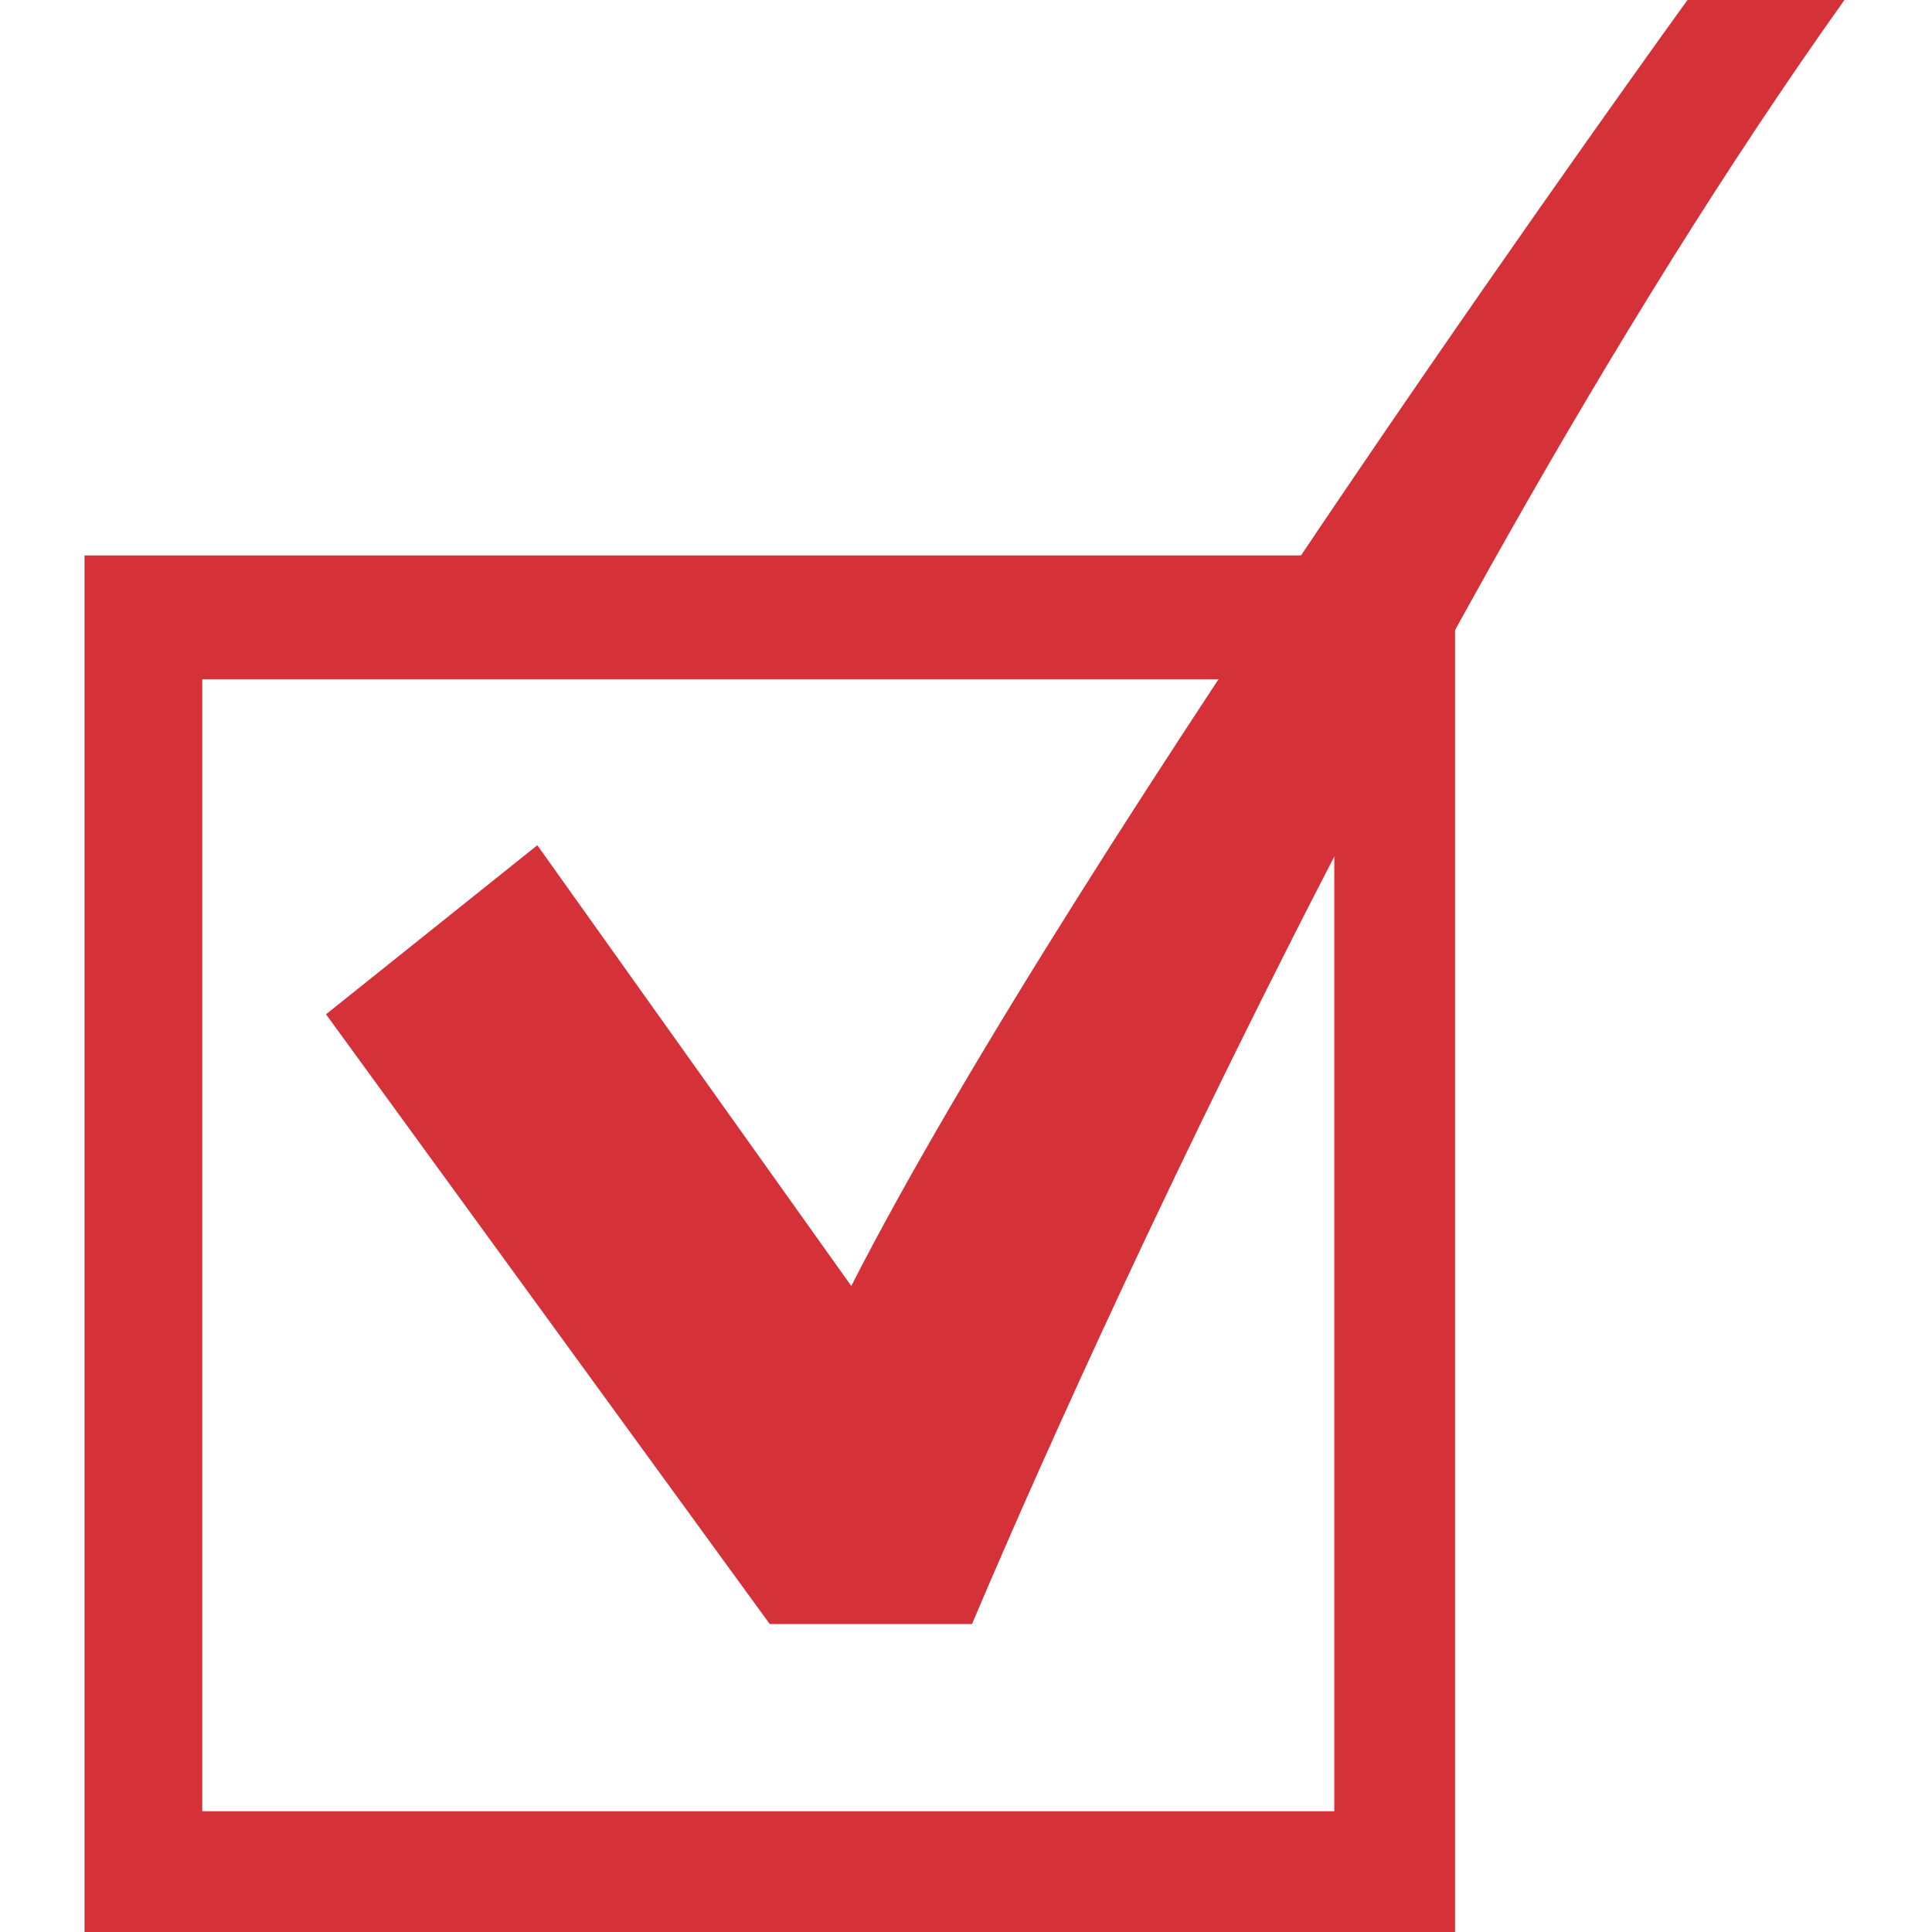
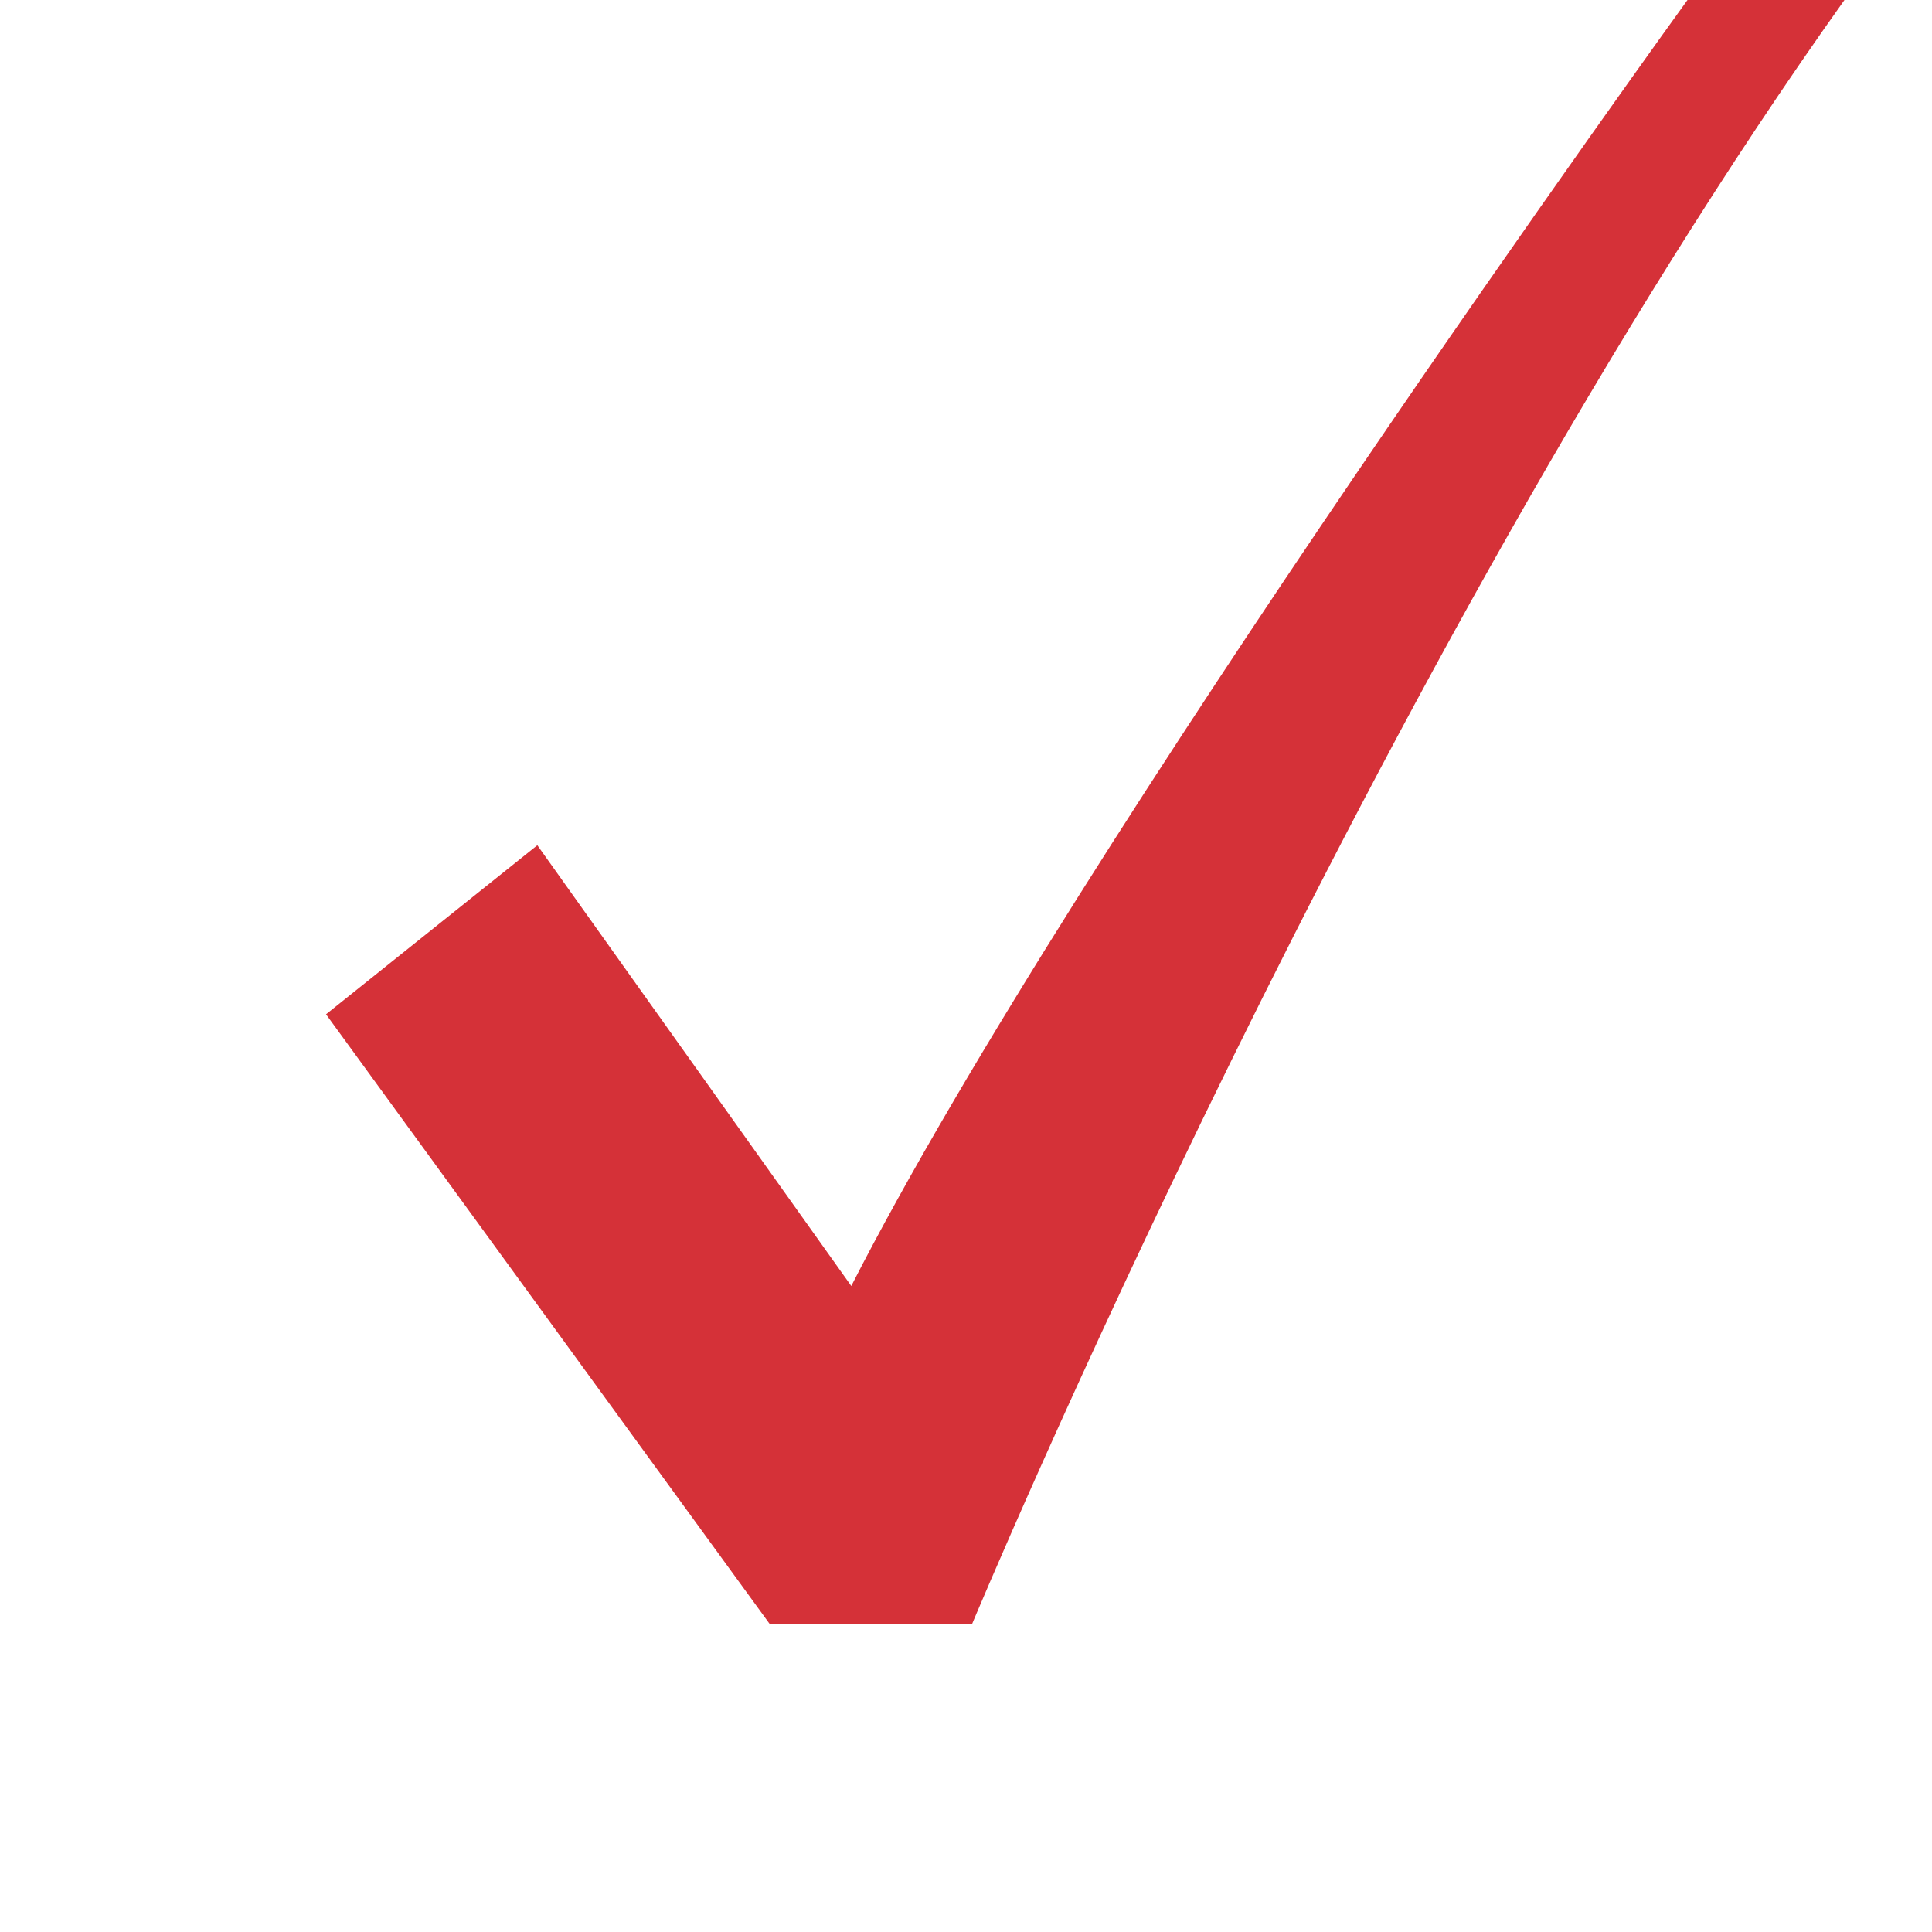
<svg xmlns="http://www.w3.org/2000/svg" version="1.1" id="Layer_1" x="0px" y="0px" width="64px" height="64px" viewBox="0 0 64 64" style="enable-background:new 0 0 64 64;" xml:space="preserve">
  <style type="text/css">
	.st0{fill:#D53138;}
</style>
  <g>
-     <path class="st0" d="M48.3,64H2.8V18.4h45.4V64z M6.7,60h37.5V22.5H6.7C6.7,22.5,6.7,60,6.7,60z" />
    <path class="st0" d="M10.8,33.6l14.7,20.2h6.7c0,0,13.3-31.9,28.9-53.8h-5.2c0,0-20.2,27.9-27.7,42.6L17.8,28L10.8,33.6z" />
  </g>
</svg>